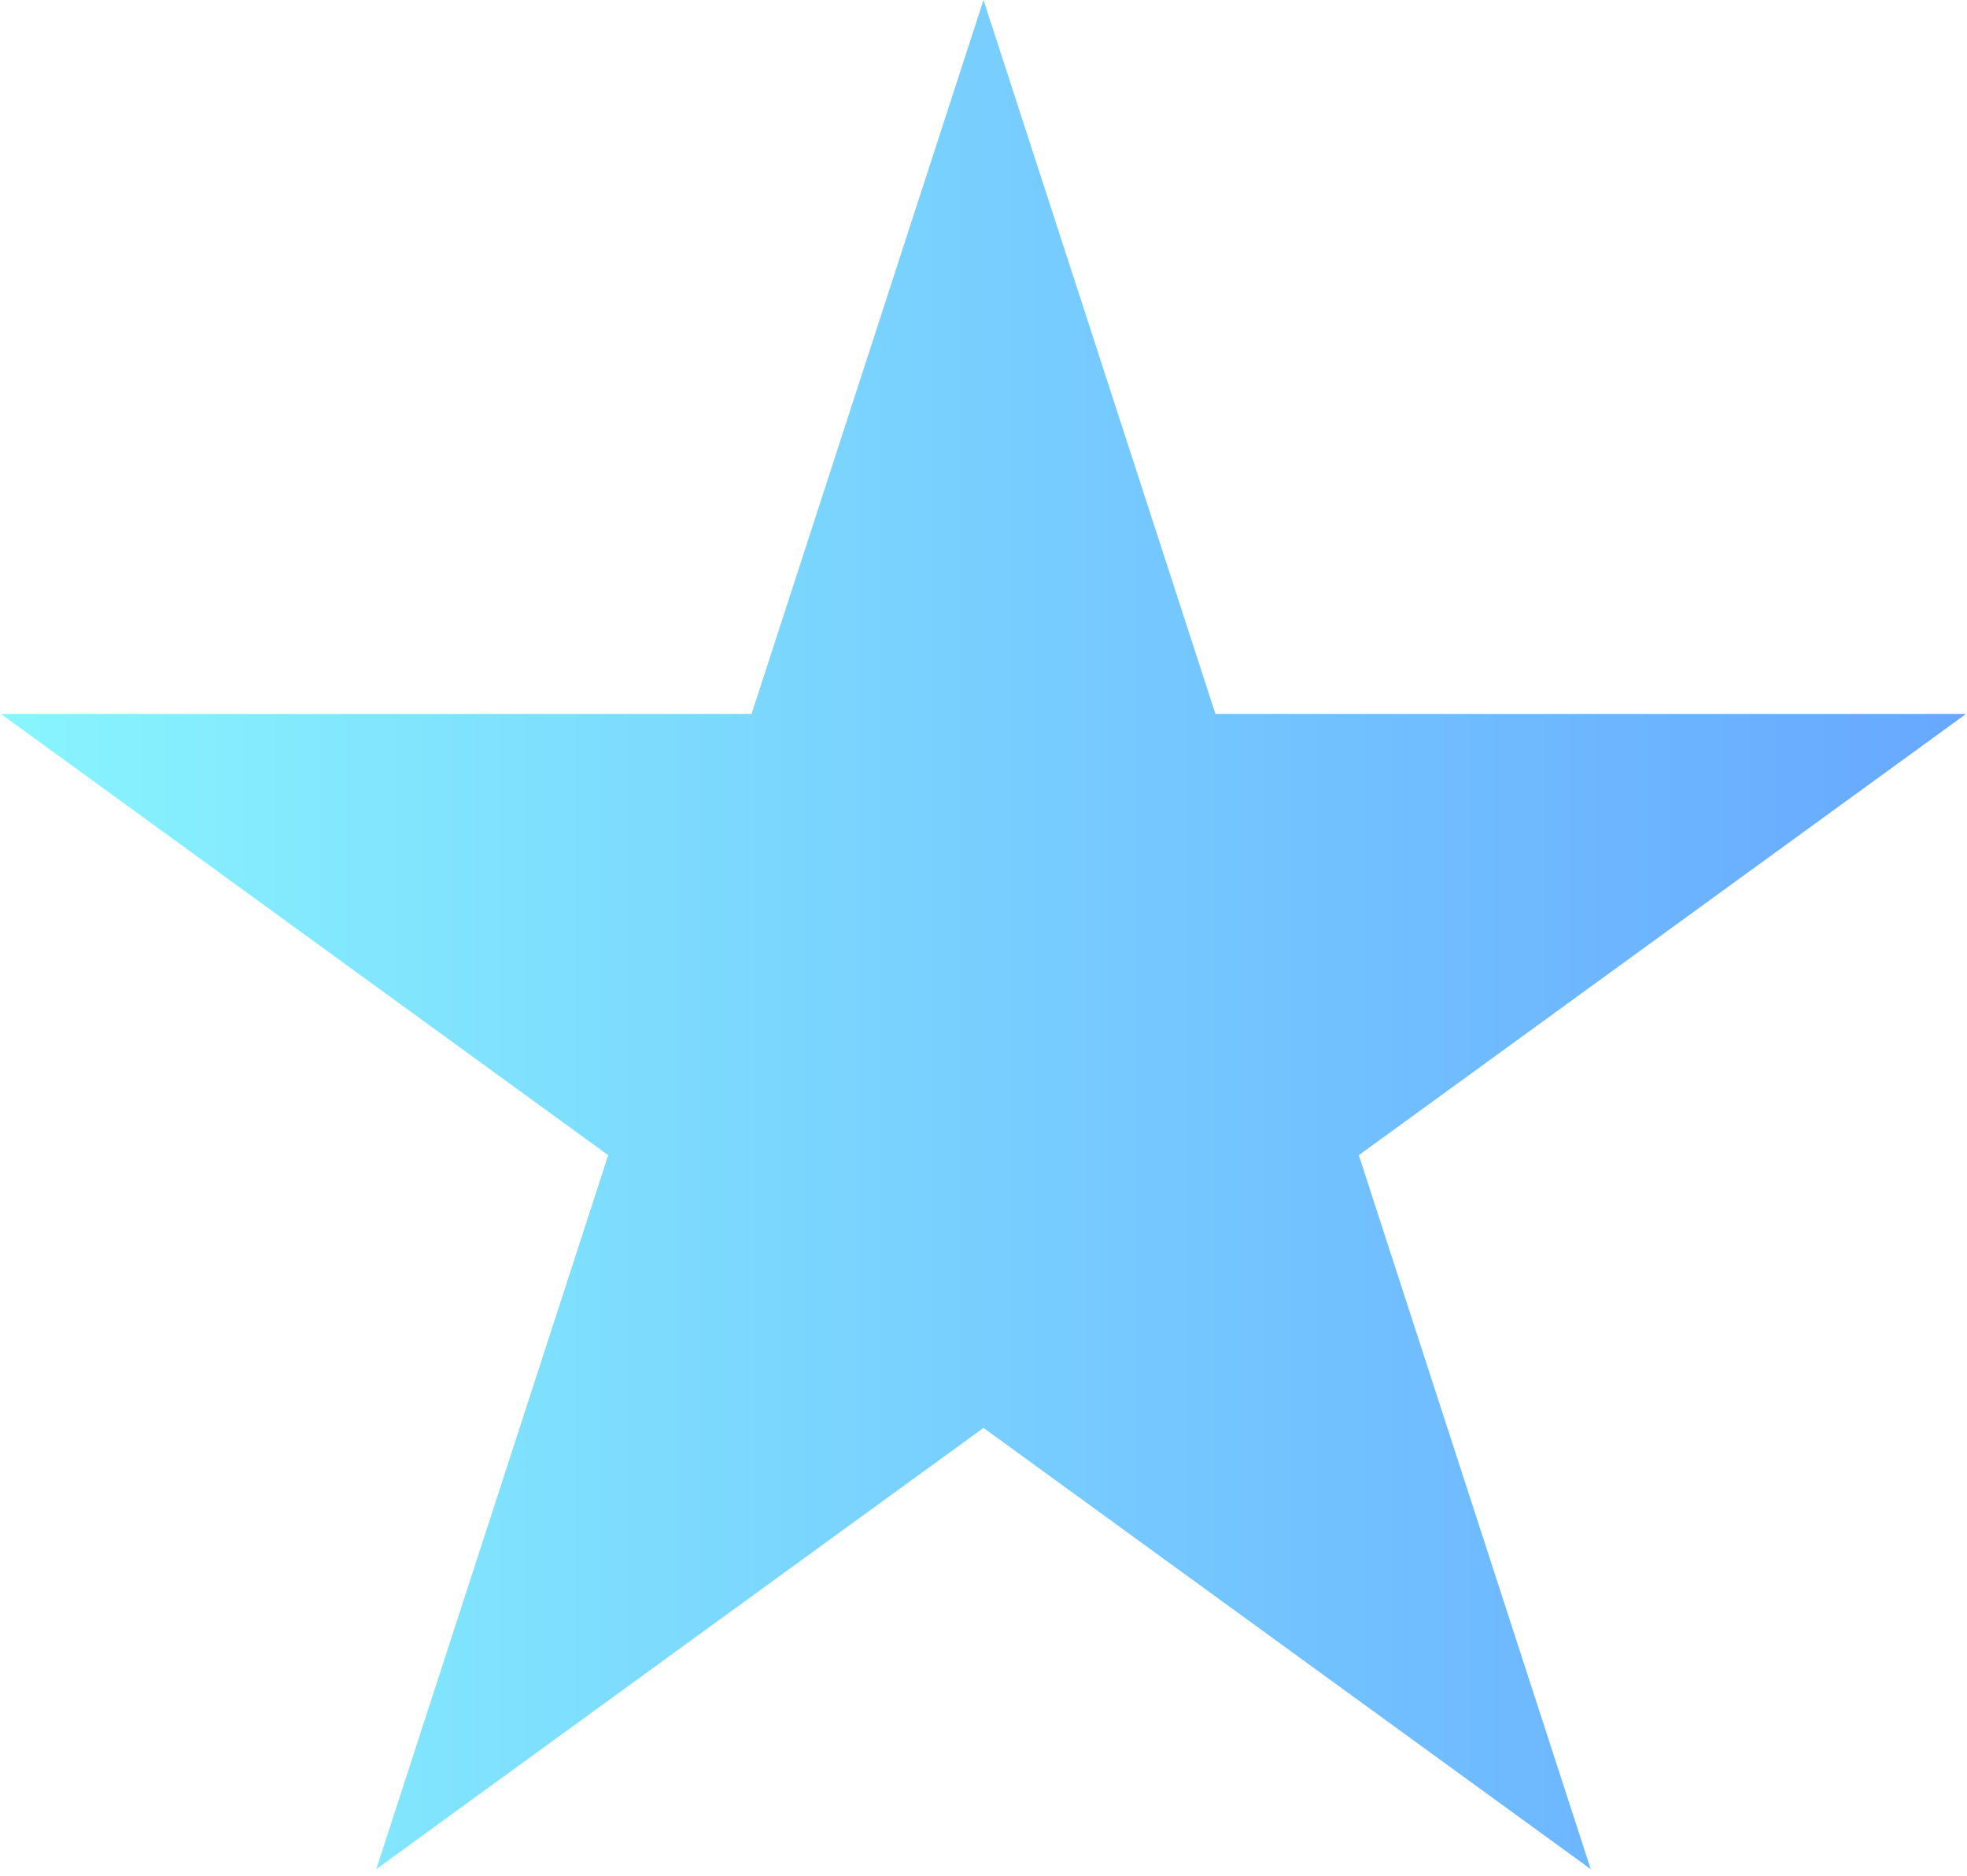
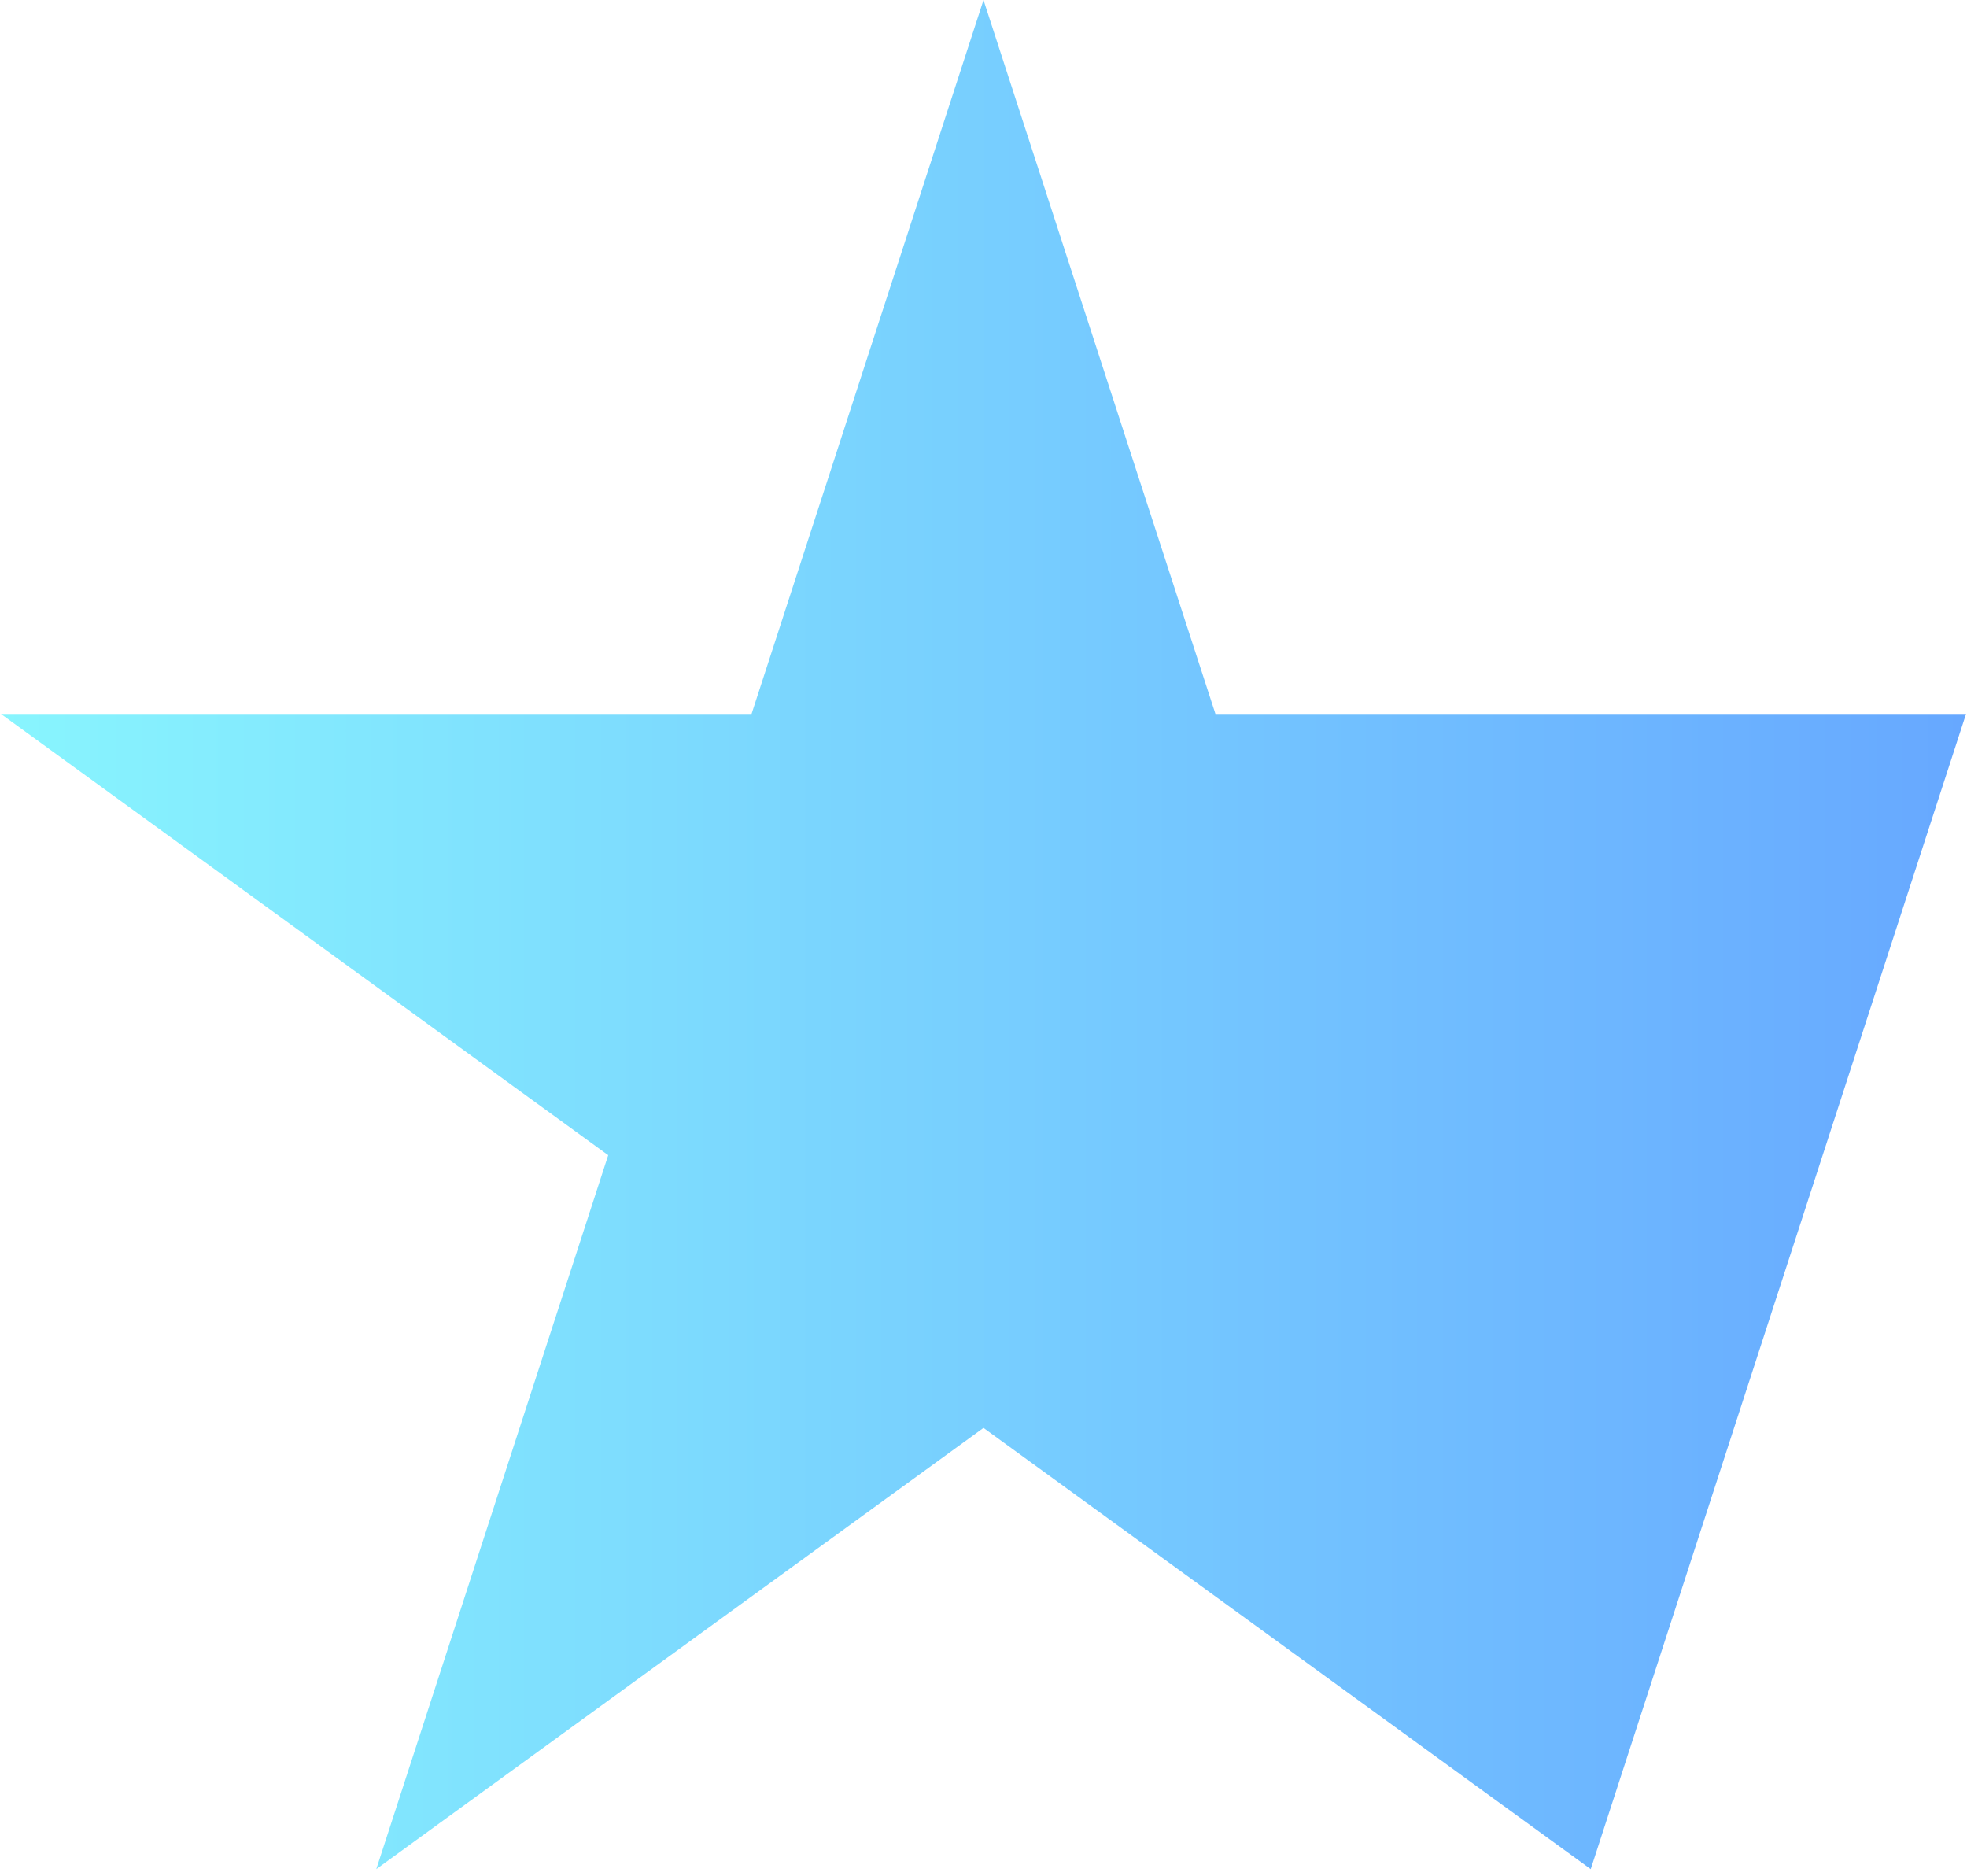
<svg xmlns="http://www.w3.org/2000/svg" width="238" height="227" viewBox="0 0 238 227" fill="none">
-   <path d="M119 0L147.064 86.373H237.882L164.409 139.754L192.473 226.127L119 172.746L45.527 226.127L73.591 139.754L0.118 86.373H90.936L119 0Z" fill="url(#paint0_linear_160_16)" />
+   <path d="M119 0L147.064 86.373H237.882L192.473 226.127L119 172.746L45.527 226.127L73.591 139.754L0.118 86.373H90.936L119 0Z" fill="url(#paint0_linear_160_16)" />
  <defs>
    <linearGradient id="paint0_linear_160_16" x1="-6" y1="125" x2="244" y2="125" gradientUnits="userSpaceOnUse">
      <stop stop-color="#89F7FE" />
      <stop offset="1" stop-color="#66A6FF" />
    </linearGradient>
  </defs>
</svg>